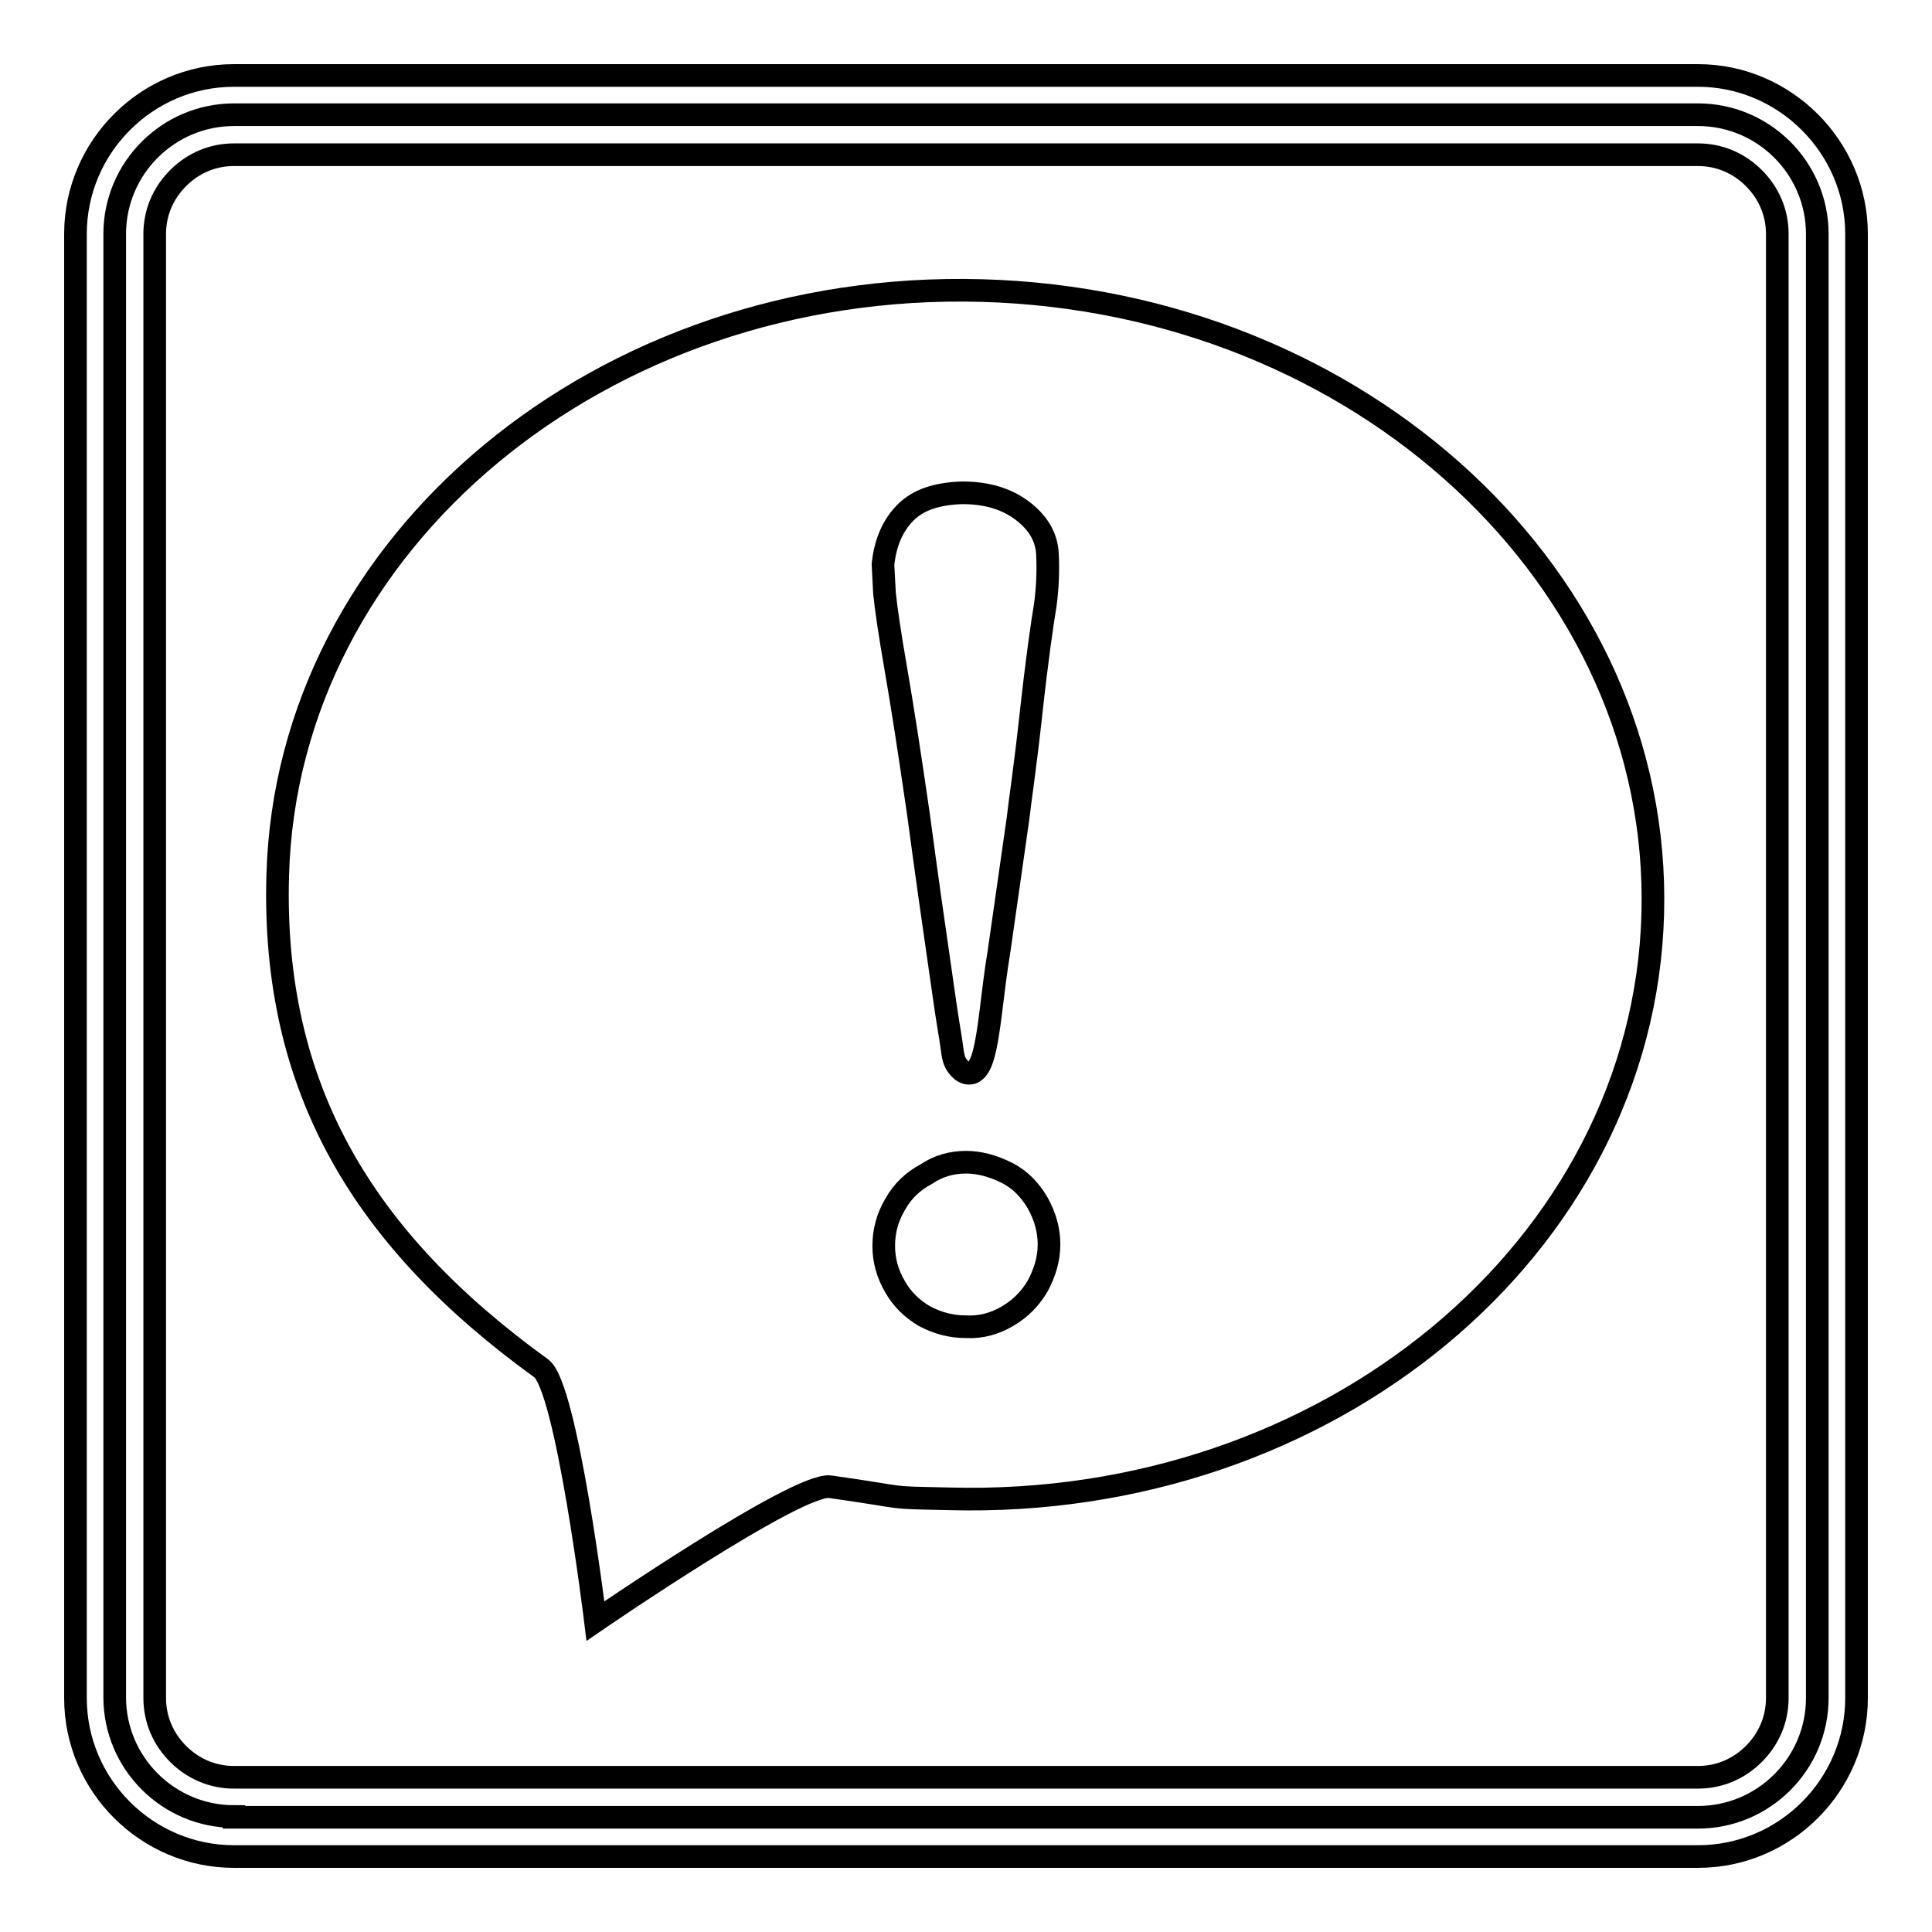
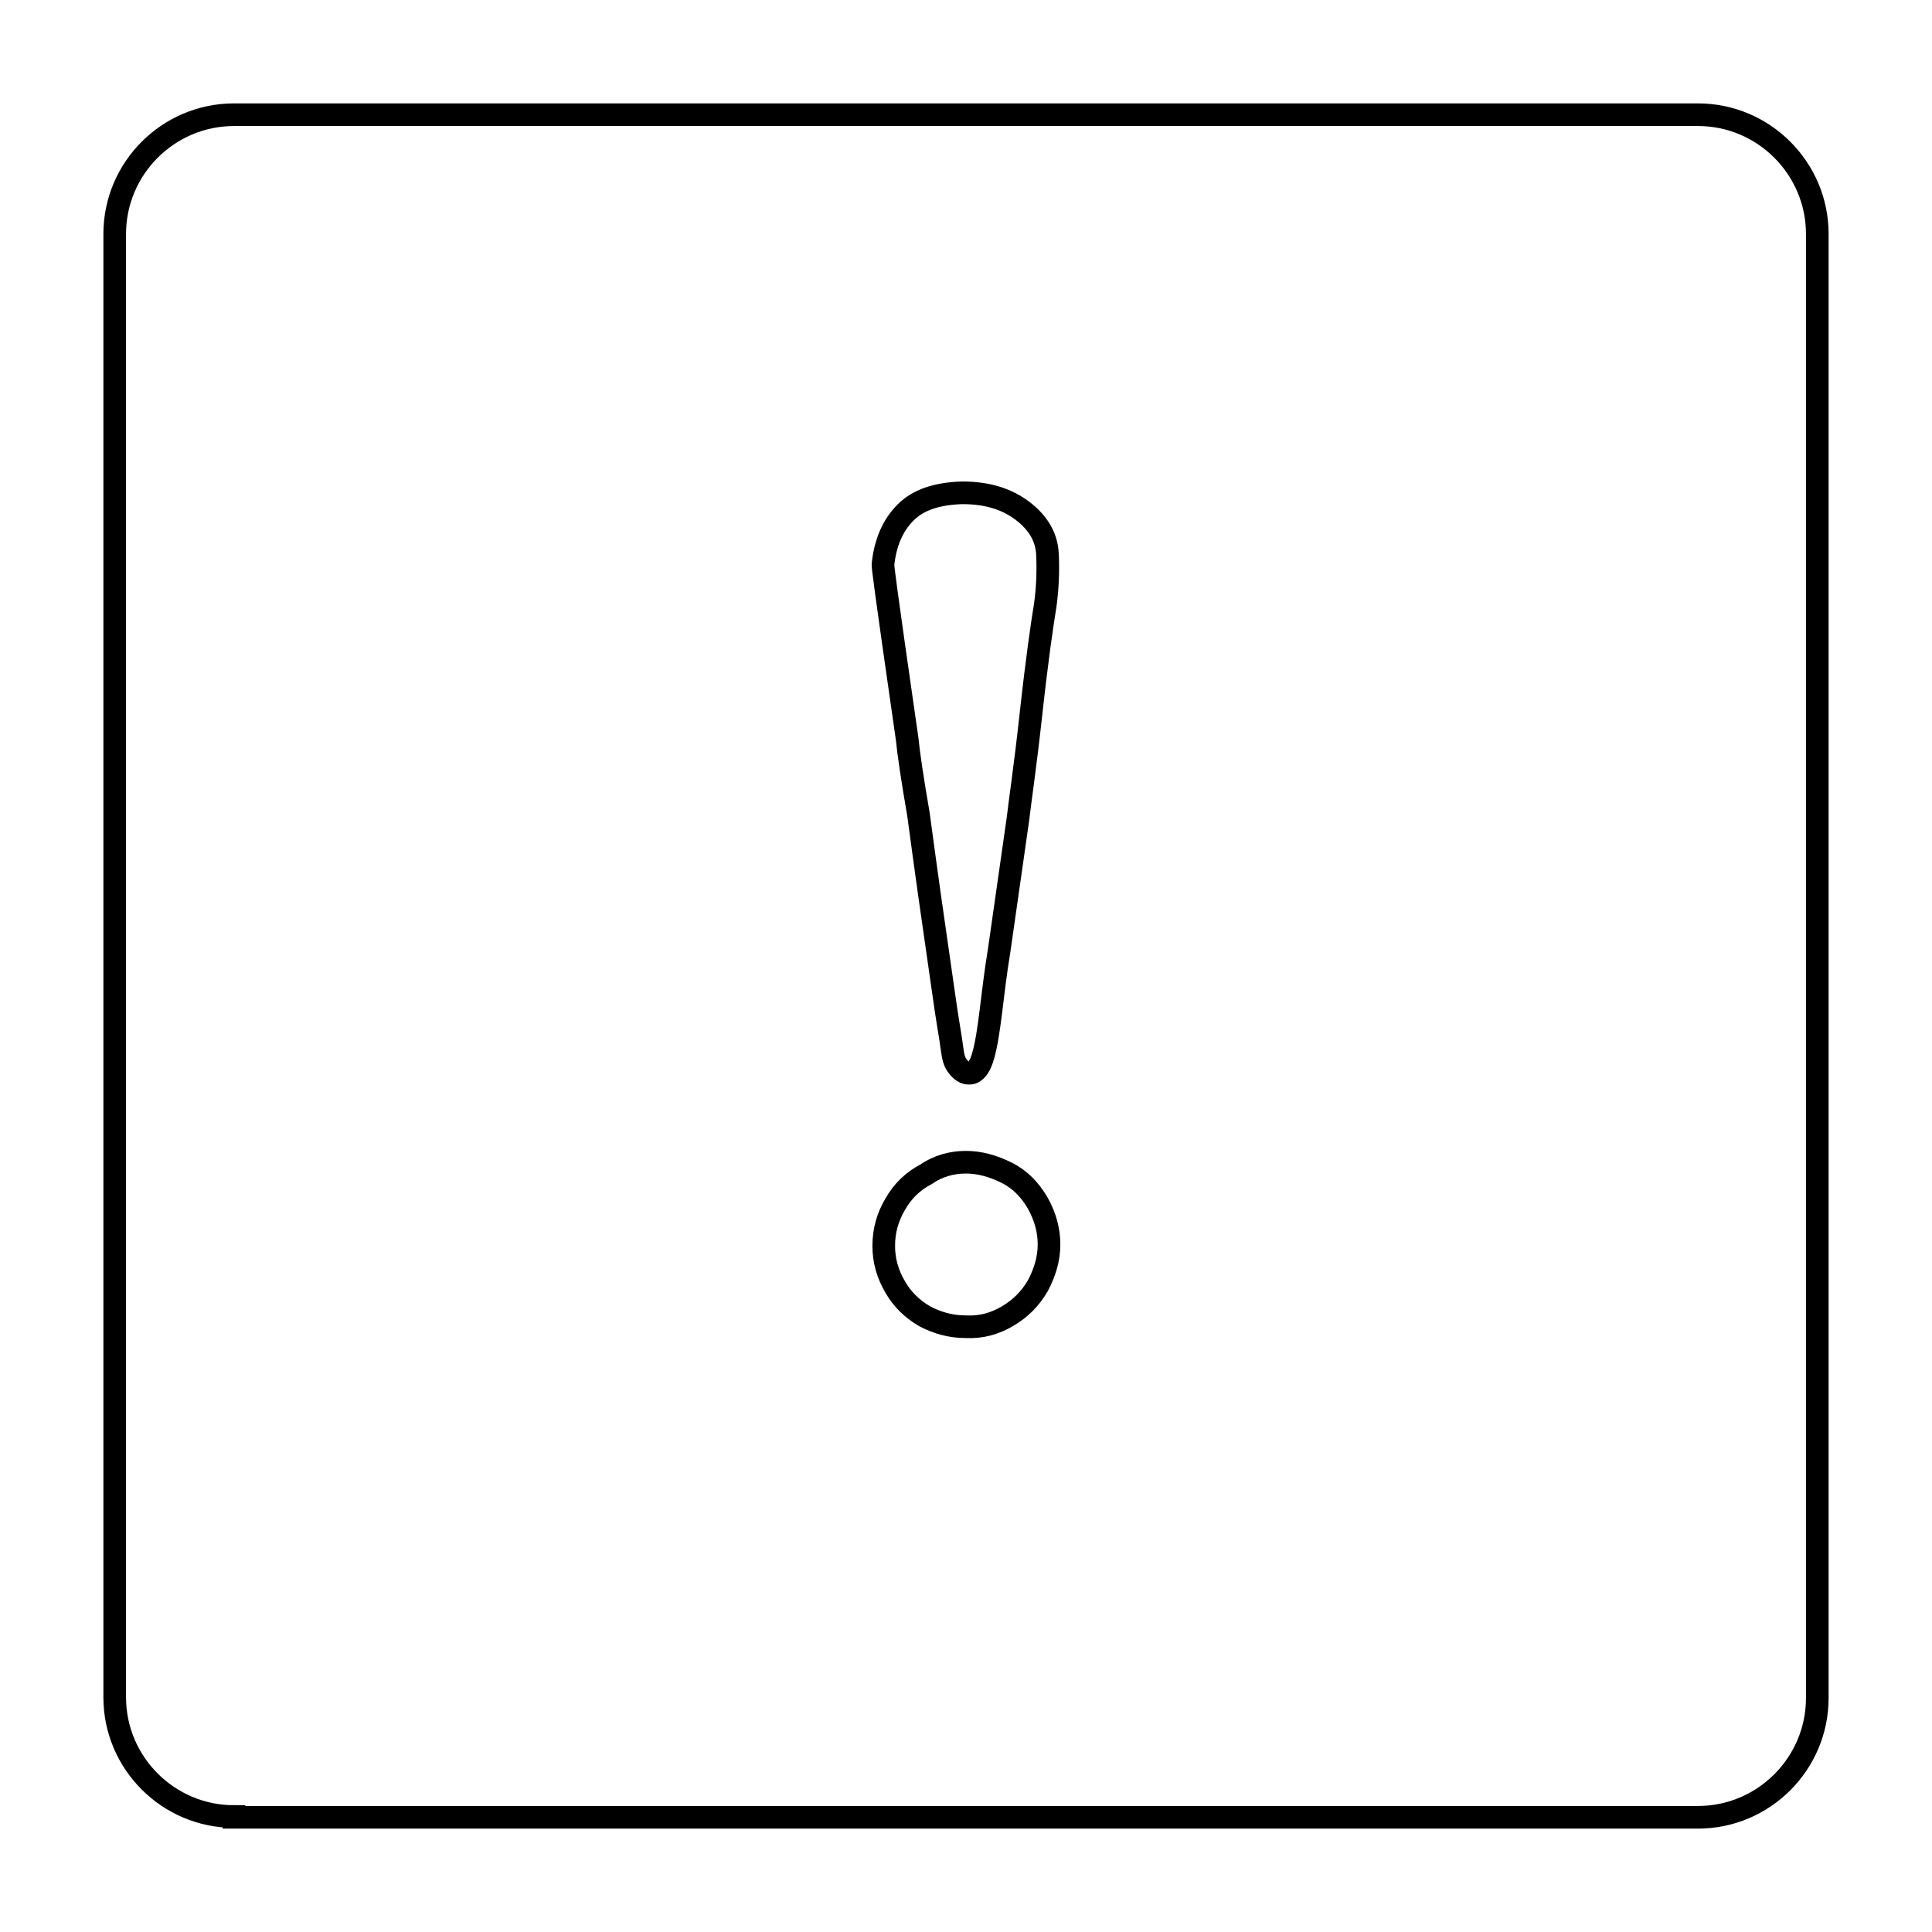
<svg xmlns="http://www.w3.org/2000/svg" version="1.1" x="0px" y="0px" viewBox="0 0 256 256" enable-background="new 0 0 256 256" xml:space="preserve">
  <g>
    <g>
      <path stroke-width="3" fill-opacity="0" stroke="#000000" d="M31,240.7c-8.7,0-15.8-7.1-15.8-15.8V31c0-8.7,7.1-15.8,15.8-15.8h194c8.7,0,15.8,7.1,15.8,15.8v194c0,8.7-7.1,15.8-15.8,15.8H31z" />
-       <path stroke-width="3" fill-opacity="0" stroke="#000000" d="M225,20.5c2.8,0,5.4,1.1,7.4,3.1c2,2,3.1,4.6,3.1,7.4v194c0,2.8-1.1,5.4-3.1,7.4c-2,2-4.6,3.1-7.4,3.1H31c-2.8,0-5.4-1.1-7.4-3.1c-2-2-3.1-4.6-3.1-7.4V31c0-2.8,1.1-5.4,3.1-7.4c2-2,4.6-3.1,7.4-3.1L225,20.5 M225,10H31c-11.6,0-21,9.5-21,21v194c0,11.6,9.5,21,21,21h194c11.6,0,21-9.5,21-21V31C246,19.5,236.5,10,225,10L225,10z" />
-       <path stroke-width="3" fill-opacity="0" stroke="#000000" d="M36.8,116c1.2-44.2,43-78.9,93.3-77.5c50.3,1.4,90.1,38.3,88.9,82.6c-1.2,44.2-43,78.9-93.3,77.5c-8.9-0.2-4.4,0-15.7-1.6c-4.3-0.6-31.1,17.8-31.1,17.8s-3.8-31.1-7.2-33.5C48.2,164.3,36,144.3,36.8,116z" />
-       <path stroke-width="3" fill-opacity="0" stroke="#000000" d="M117,74.8c0.3-2.9,1.3-5.2,3-6.9c1.7-1.7,4.2-2.5,7.5-2.6c3.3,0,5.9,0.8,8,2.4c2.1,1.6,3.2,3.5,3.3,5.8c0.1,2.3,0,4.5-0.3,6.7c-0.4,2.4-1.1,7.2-1.9,14.5s-1.5,11.8-1.7,13.7l-2.5,17.5c-0.5,3-0.8,5.7-1.1,8.1c-0.3,2.4-0.6,4.4-1,5.8c-0.4,1.5-1,2.3-1.7,2.4c-0.7,0.1-1.3-0.3-1.9-1.2c-0.2-0.3-0.4-0.9-0.5-1.7c-0.1-0.8-0.3-2.1-0.6-3.9c-0.3-1.8-0.7-4.8-1.3-8.9c-0.6-4.1-1.5-10.4-2.6-18.6c-1.2-8.3-2.2-14.7-3-19.3c-0.8-4.6-1.3-8-1.5-10C117.1,76.4,117,75.2,117,74.8z M128,154c1.8,0,3.6,0.5,5.4,1.4c1.8,0.9,3.1,2.3,4.1,4c1,1.8,1.5,3.6,1.5,5.5c0,2-0.6,3.8-1.5,5.5c-1,1.7-2.3,3-4,4c-1.7,1-3.5,1.5-5.5,1.4c-2,0-3.8-0.5-5.5-1.4c-1.7-1-3-2.3-3.9-3.9c-1-1.7-1.5-3.5-1.5-5.4c0-2,0.5-3.8,1.5-5.5c1-1.8,2.4-3.1,4.1-4C124.3,154.5,126.1,154,128,154z" />
+       <path stroke-width="3" fill-opacity="0" stroke="#000000" d="M117,74.8c0.3-2.9,1.3-5.2,3-6.9c1.7-1.7,4.2-2.5,7.5-2.6c3.3,0,5.9,0.8,8,2.4c2.1,1.6,3.2,3.5,3.3,5.8c0.1,2.3,0,4.5-0.3,6.7c-0.4,2.4-1.1,7.2-1.9,14.5s-1.5,11.8-1.7,13.7l-2.5,17.5c-0.5,3-0.8,5.7-1.1,8.1c-0.3,2.4-0.6,4.4-1,5.8c-0.4,1.5-1,2.3-1.7,2.4c-0.7,0.1-1.3-0.3-1.9-1.2c-0.2-0.3-0.4-0.9-0.5-1.7c-0.1-0.8-0.3-2.1-0.6-3.9c-0.3-1.8-0.7-4.8-1.3-8.9c-0.6-4.1-1.5-10.4-2.6-18.6c-0.8-4.6-1.3-8-1.5-10C117.1,76.4,117,75.2,117,74.8z M128,154c1.8,0,3.6,0.5,5.4,1.4c1.8,0.9,3.1,2.3,4.1,4c1,1.8,1.5,3.6,1.5,5.5c0,2-0.6,3.8-1.5,5.5c-1,1.7-2.3,3-4,4c-1.7,1-3.5,1.5-5.5,1.4c-2,0-3.8-0.5-5.5-1.4c-1.7-1-3-2.3-3.9-3.9c-1-1.7-1.5-3.5-1.5-5.4c0-2,0.5-3.8,1.5-5.5c1-1.8,2.4-3.1,4.1-4C124.3,154.5,126.1,154,128,154z" />
    </g>
  </g>
</svg>